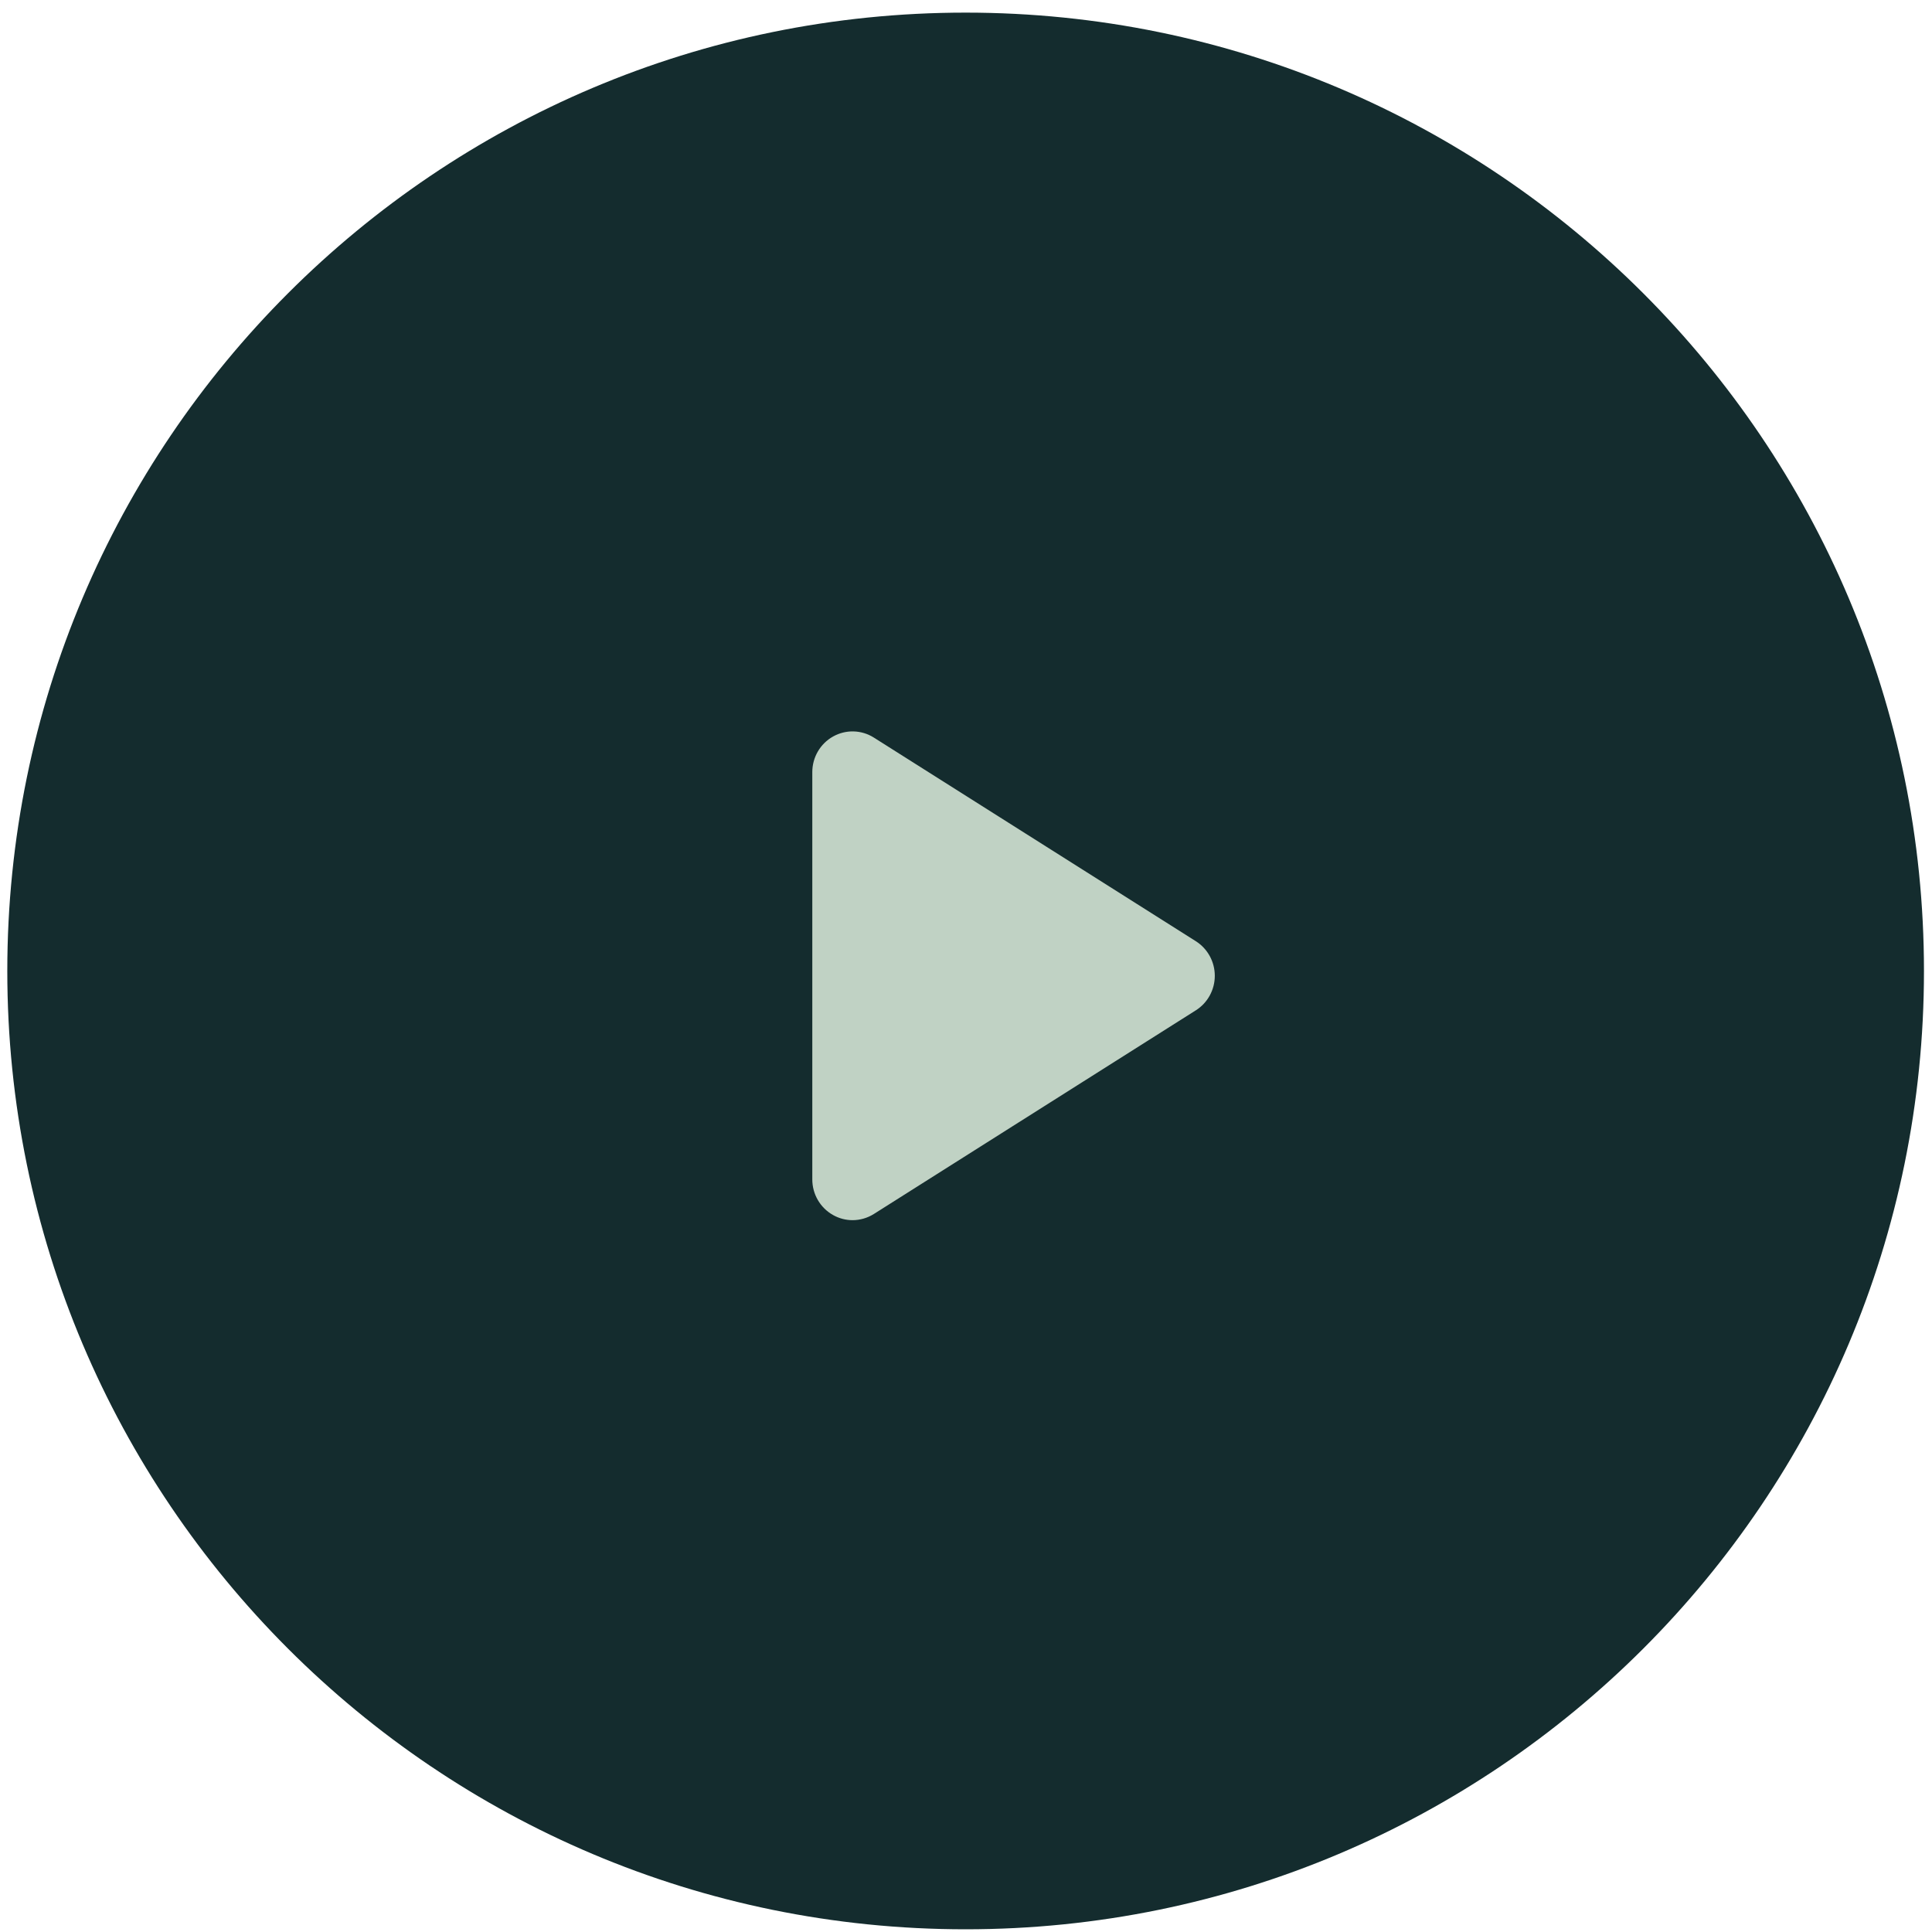
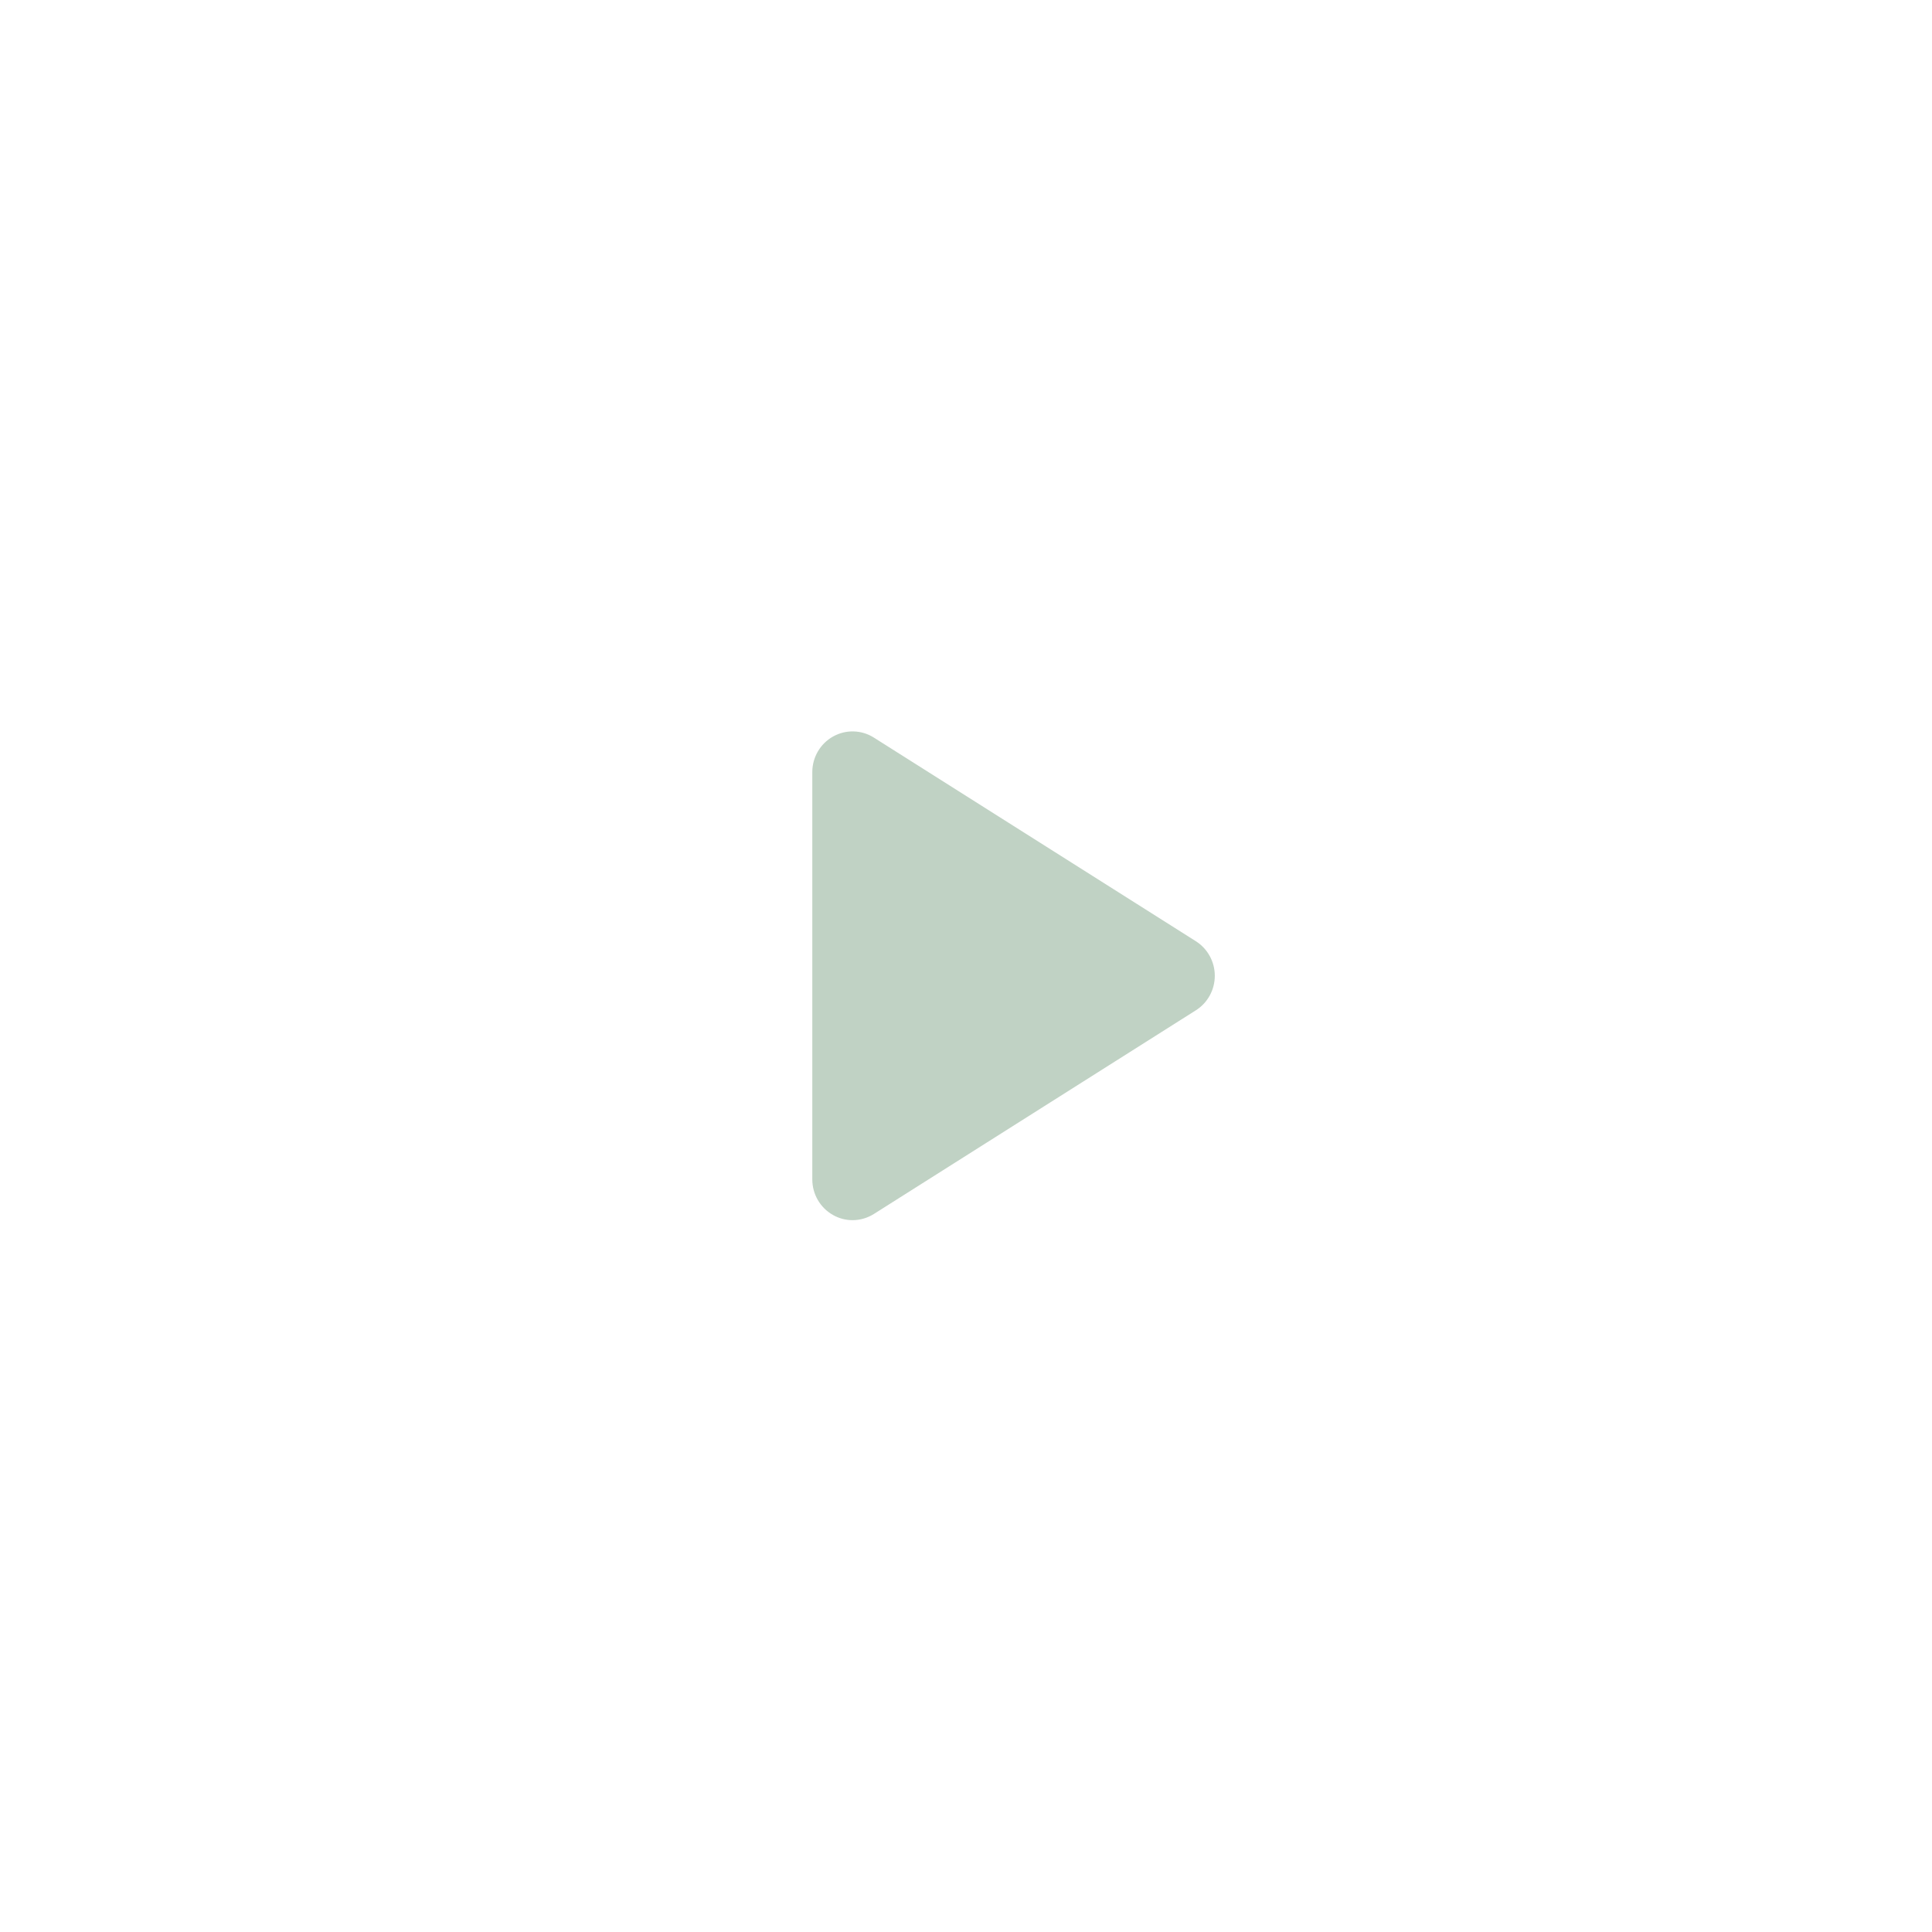
<svg xmlns="http://www.w3.org/2000/svg" width="45" height="45" viewBox="0 0 45 45" fill="none">
-   <path d="M22.491 0.294C10.164 0.294 0.17 10.288 0.17 22.616C0.17 34.944 10.164 44.937 22.491 44.937C34.819 44.937 44.813 34.944 44.813 22.616C44.813 10.288 34.819 0.294 22.491 0.294Z" fill="#142C2E" />
  <path d="M27.854 23.532L20.354 28.276C20.203 28.371 20.03 28.42 19.857 28.42C19.701 28.42 19.544 28.38 19.403 28.3C19.105 28.133 18.92 27.816 18.92 27.471V17.984C18.92 17.639 19.105 17.322 19.403 17.155C19.701 16.988 20.065 16.997 20.354 17.18L27.854 21.923C28.128 22.097 28.295 22.401 28.295 22.728C28.295 23.055 28.128 23.359 27.854 23.532Z" fill="#C0D2C4" />
</svg>